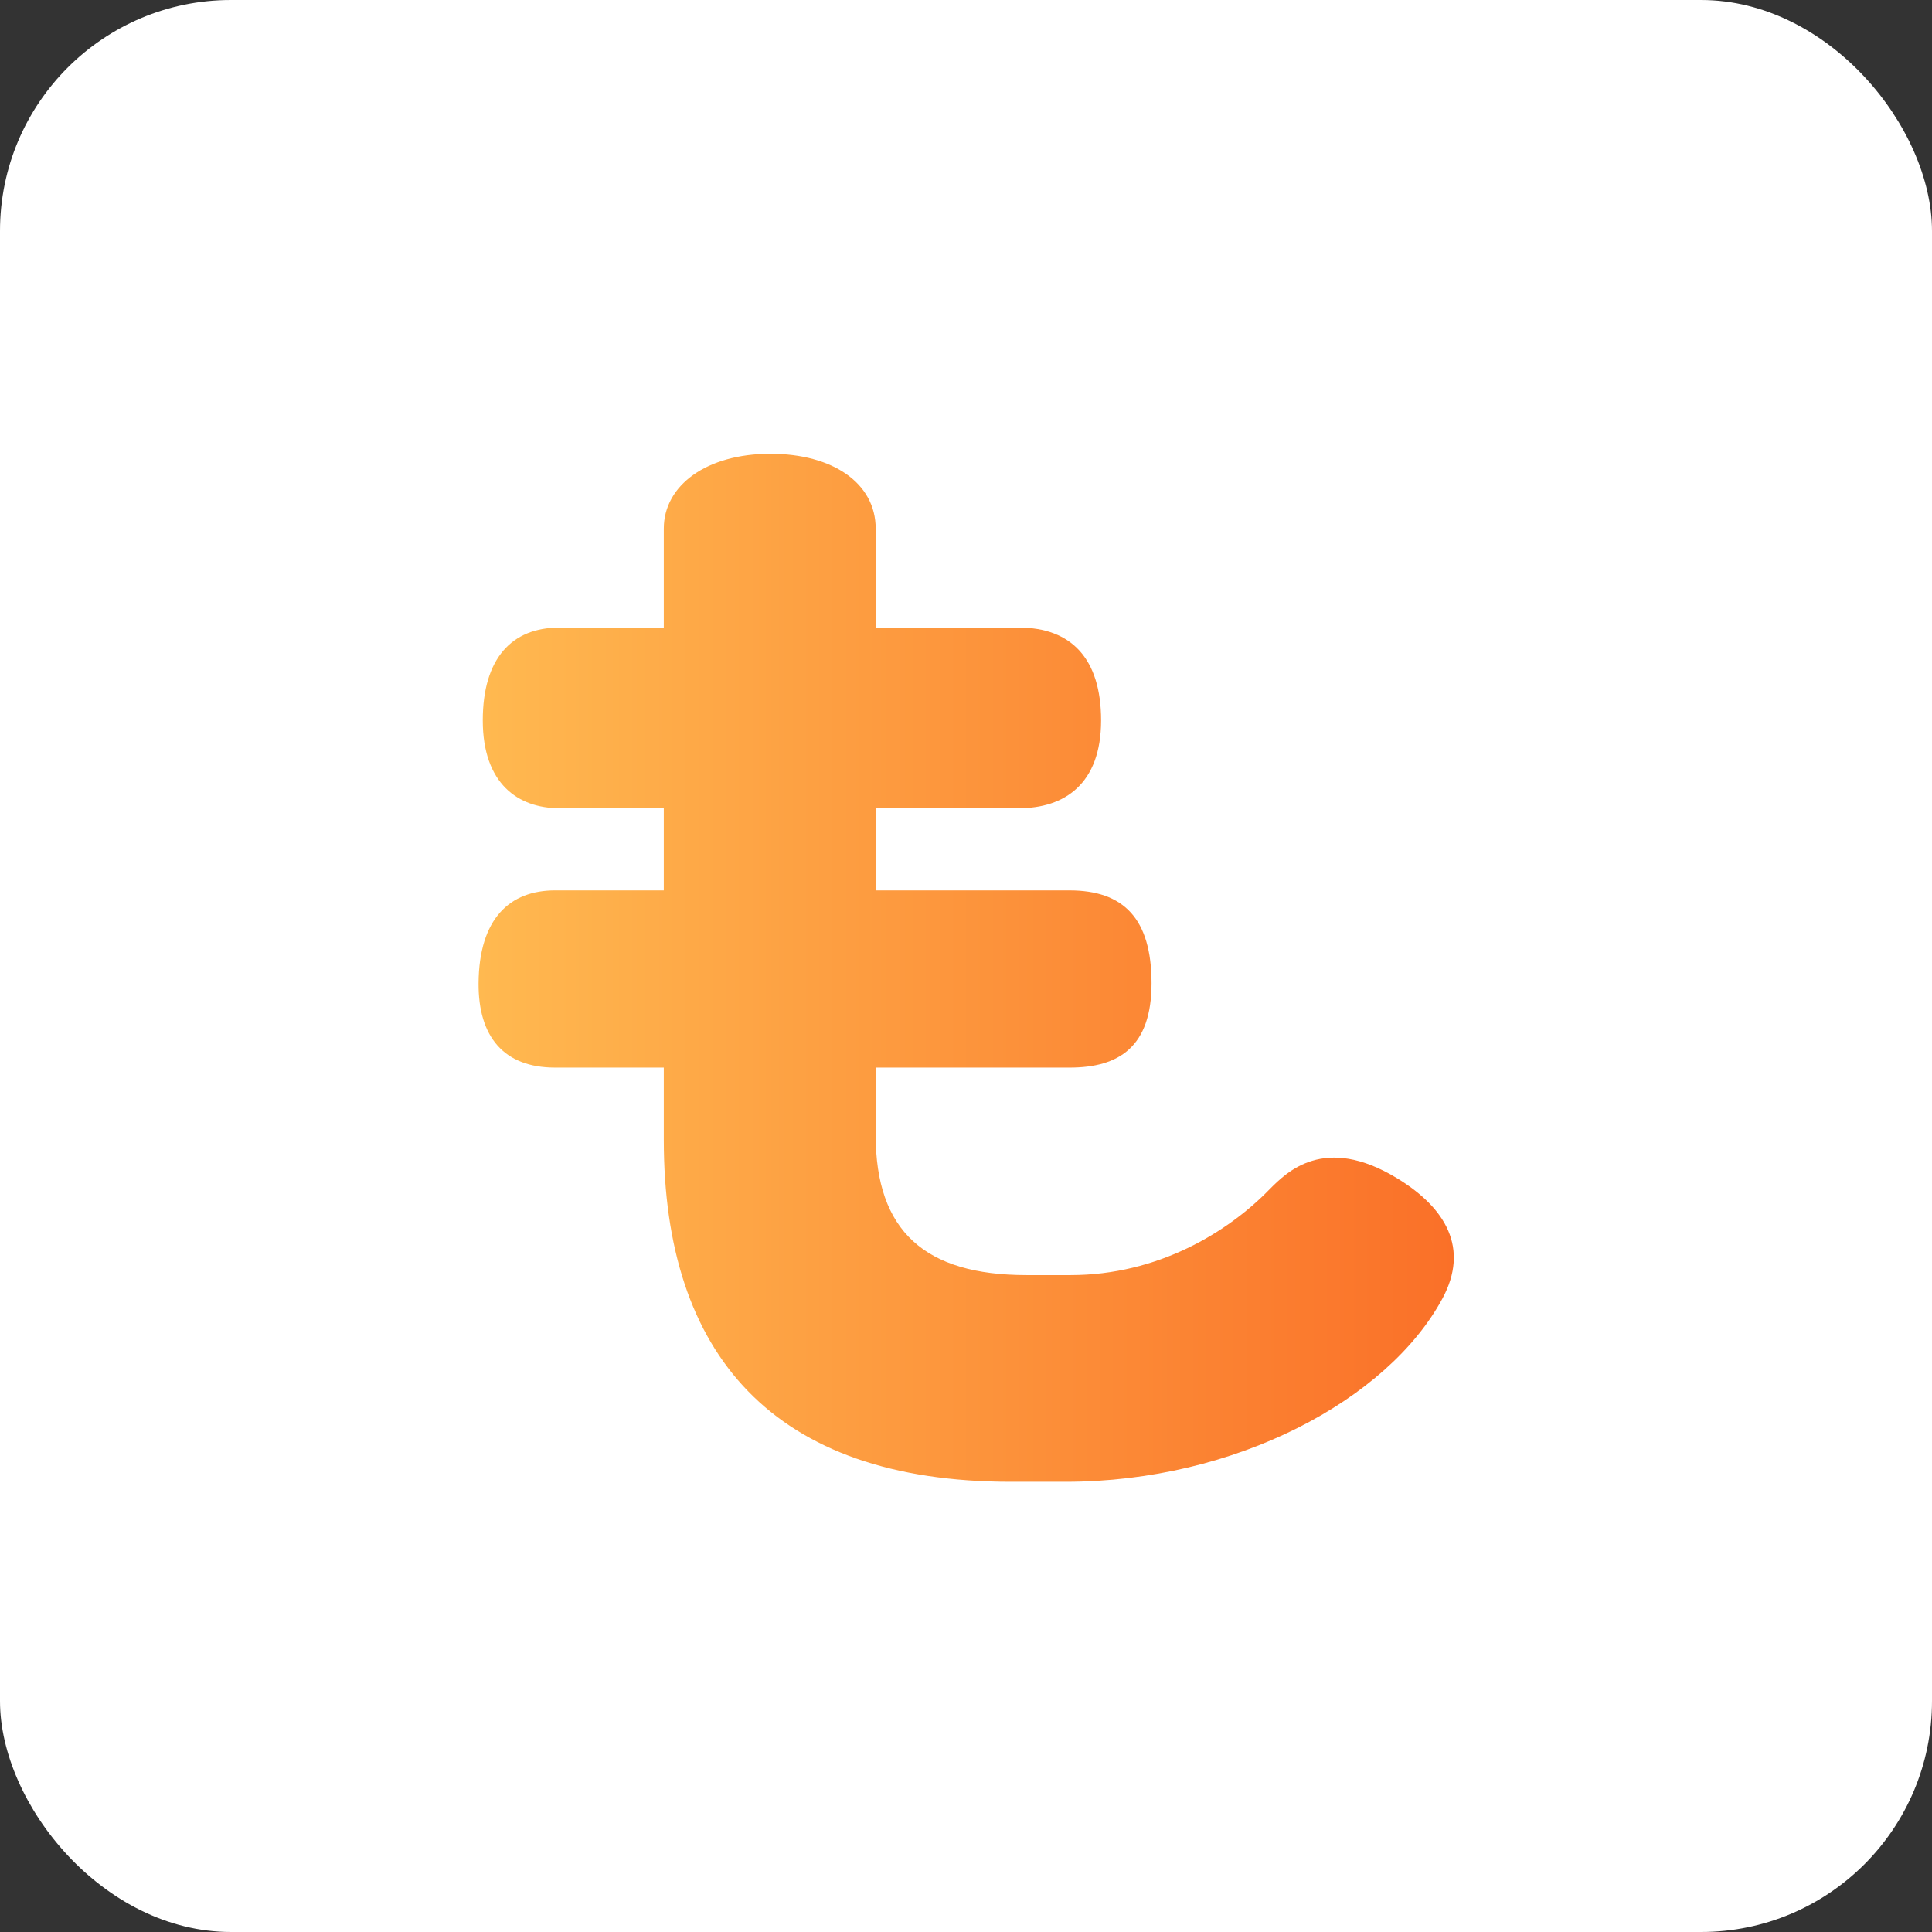
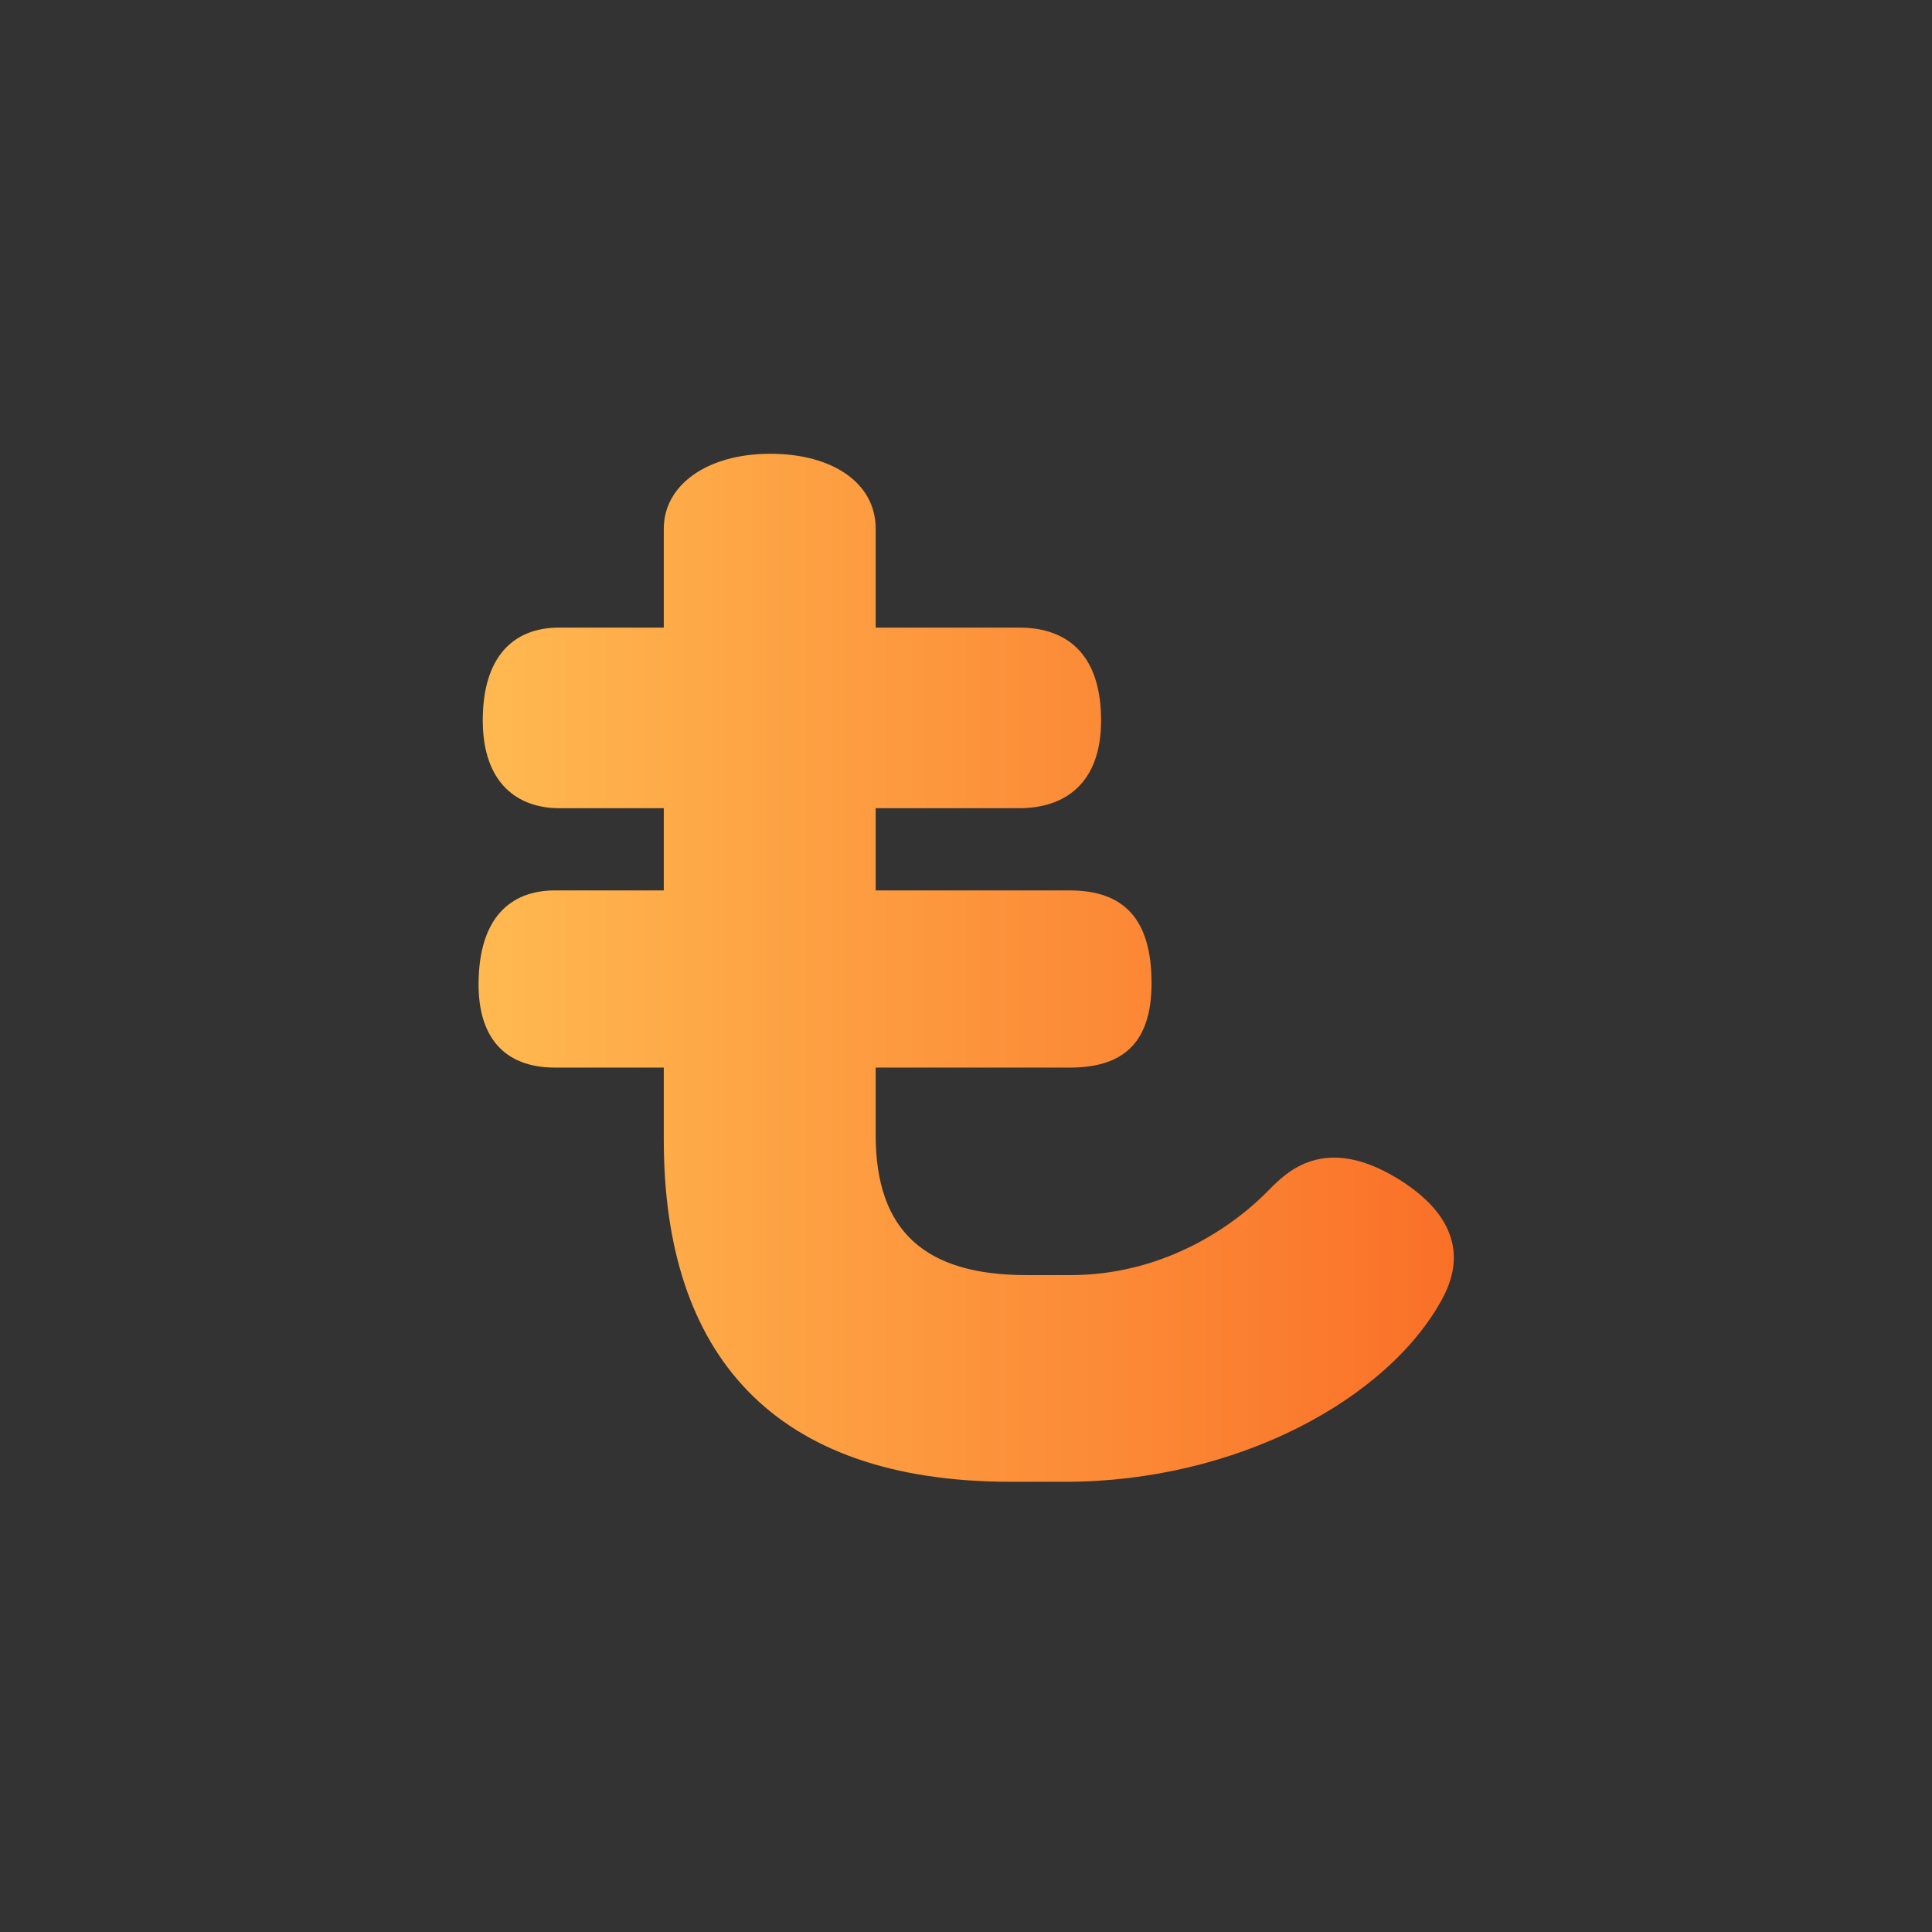
<svg xmlns="http://www.w3.org/2000/svg" width="251" height="251" viewBox="0 0 251 251" fill="none">
  <rect x="0" y="0" width="251" height="251" fill="#333333" stroke="none" />
-   <rect width="251" height="251" rx="30" fill="white" />
  <path d="M181.515 153.08C172.02 147.301 167.134 152.315 164.939 154.511C159.534 160.084 150.414 165.657 139.099 165.657H133.357C120.184 165.657 113.766 159.955 113.766 147.457V138.7H138.952C145.373 138.7 149.606 136.014 149.606 127.739C149.606 119.295 145.926 115.68 138.952 115.68H113.766V105H132.396C138.265 105 143.05 101.869 143.05 93.594C143.05 85.488 139.094 81.535 132.396 81.535H113.766V68.67C113.766 62.774 108.193 58.953 100.086 58.953C91.811 58.953 86.238 63.05 86.238 68.67V81.535H72.652C66.539 81.535 62.72 85.488 62.72 93.594C62.72 101.87 67.367 105 72.652 105H86.238V115.68H72.106C66.269 115.679 62.231 119.294 62.173 127.738C62.126 134.666 65.44 138.699 72.106 138.699H86.238V148.093C86.238 175.959 100.424 192.51 131.33 192.51H138.423C160.547 192.51 180.317 181.841 187.4 168.697C190.905 162.194 187.867 156.946 181.515 153.08Z" fill="url(#paint0_linear_828_381)" />
  <defs>
    <linearGradient id="paint0_linear_828_381" x1="62.173" y1="125.731" x2="188.878" y2="125.731" gradientUnits="userSpaceOnUse">
      <stop stop-color="#FFB950" />
      <stop offset="1" stop-color="#FA7028" />
    </linearGradient>
  </defs>
</svg>